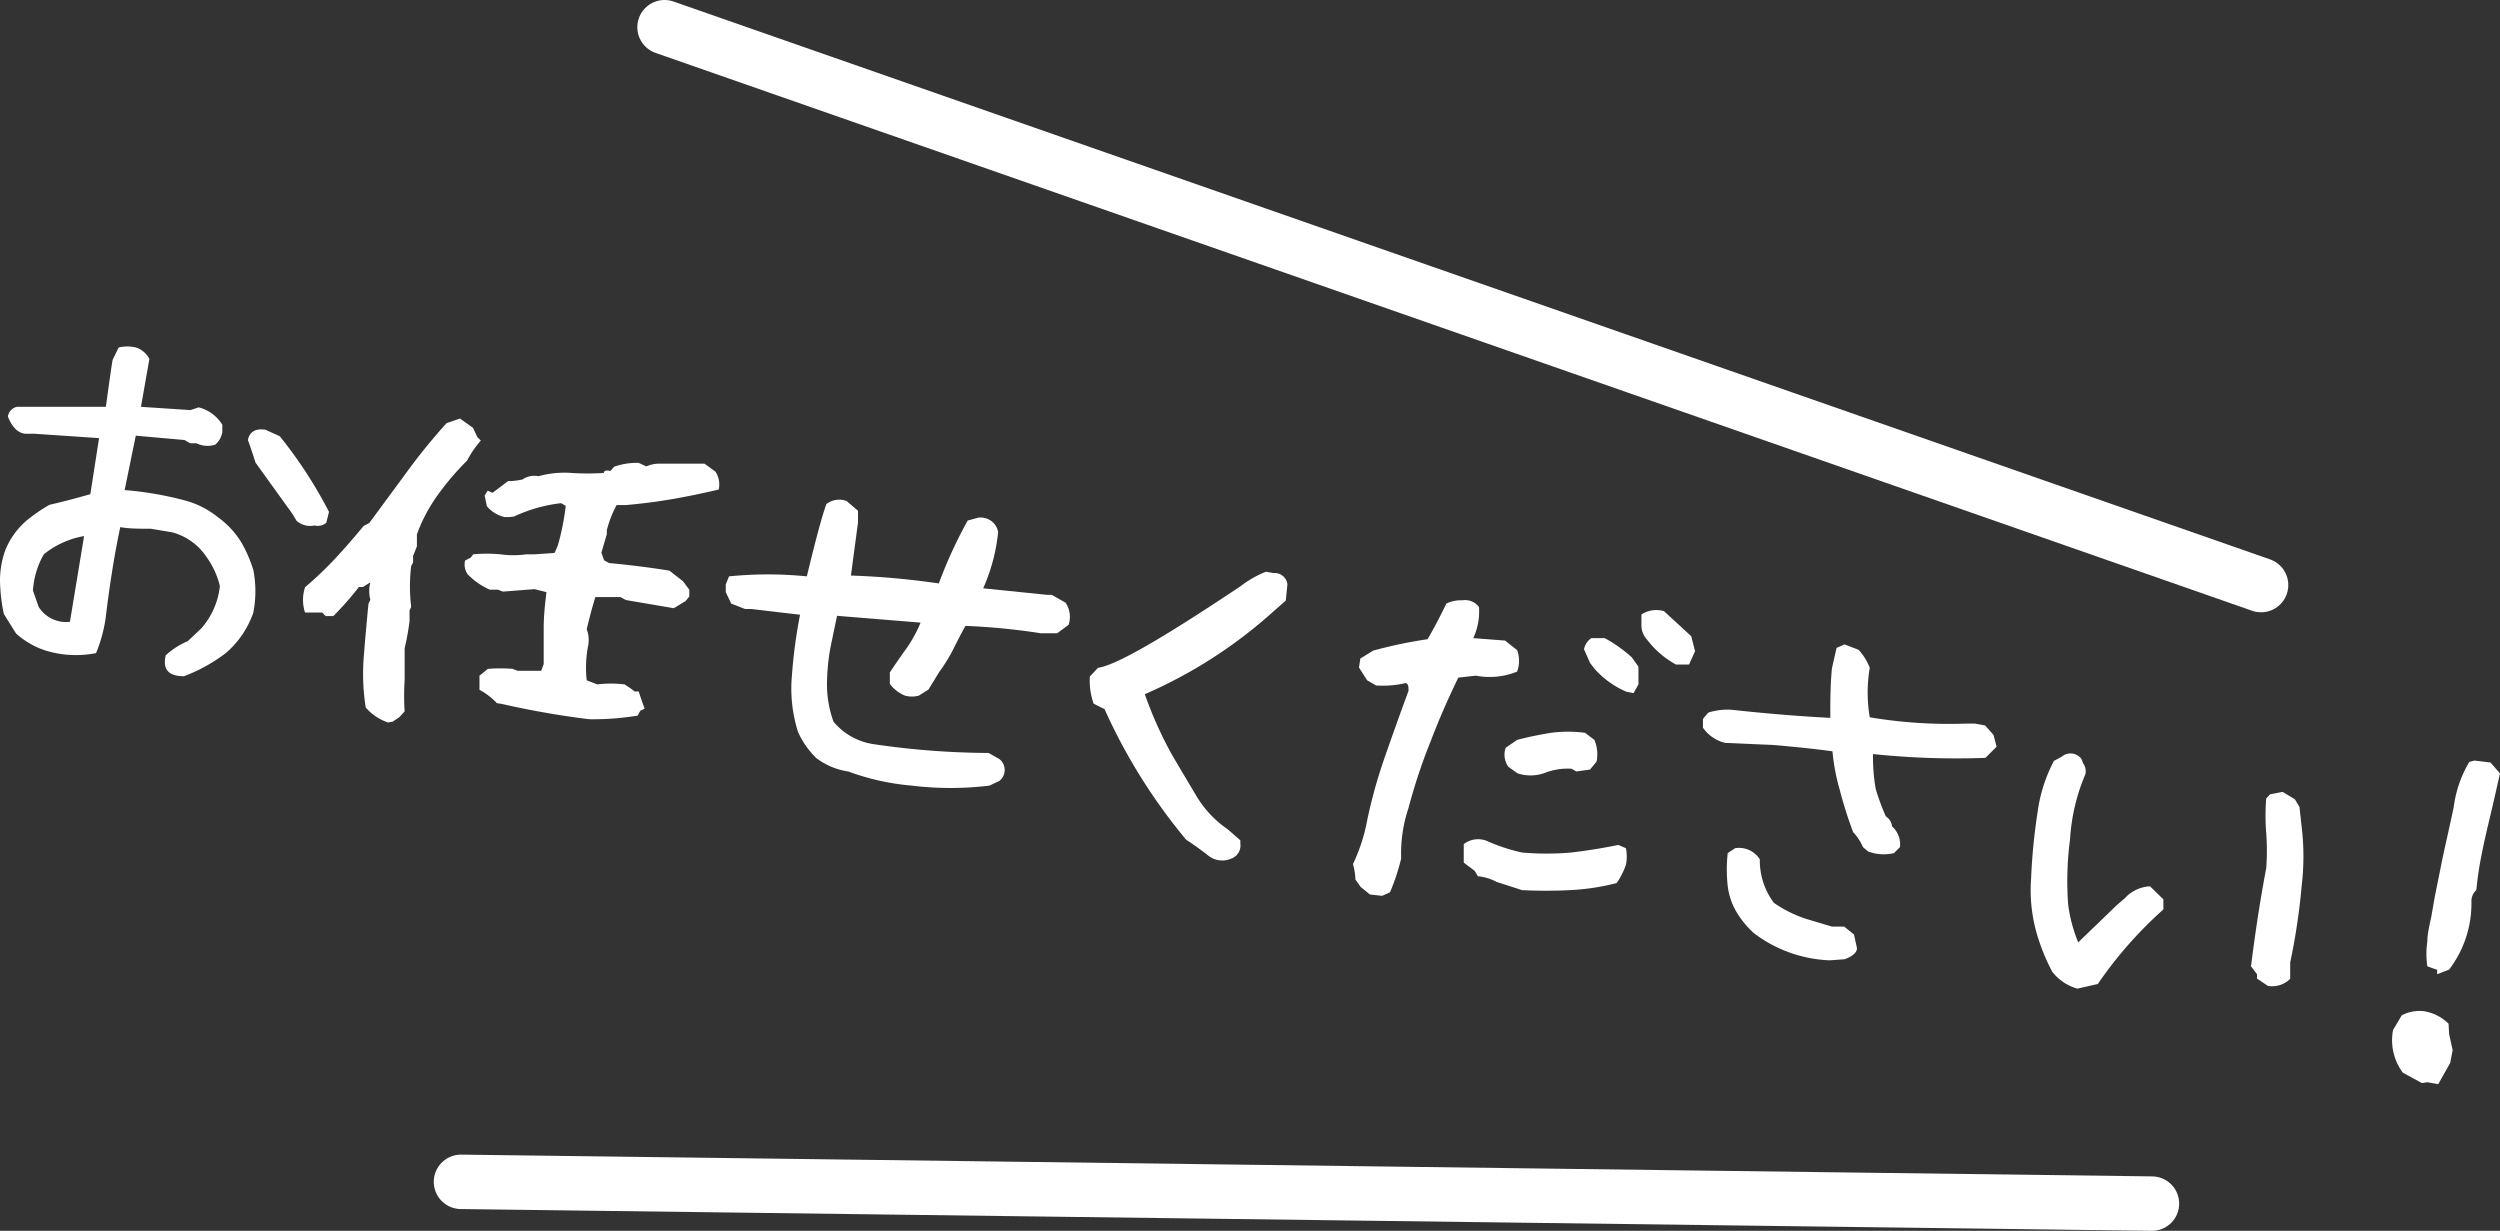
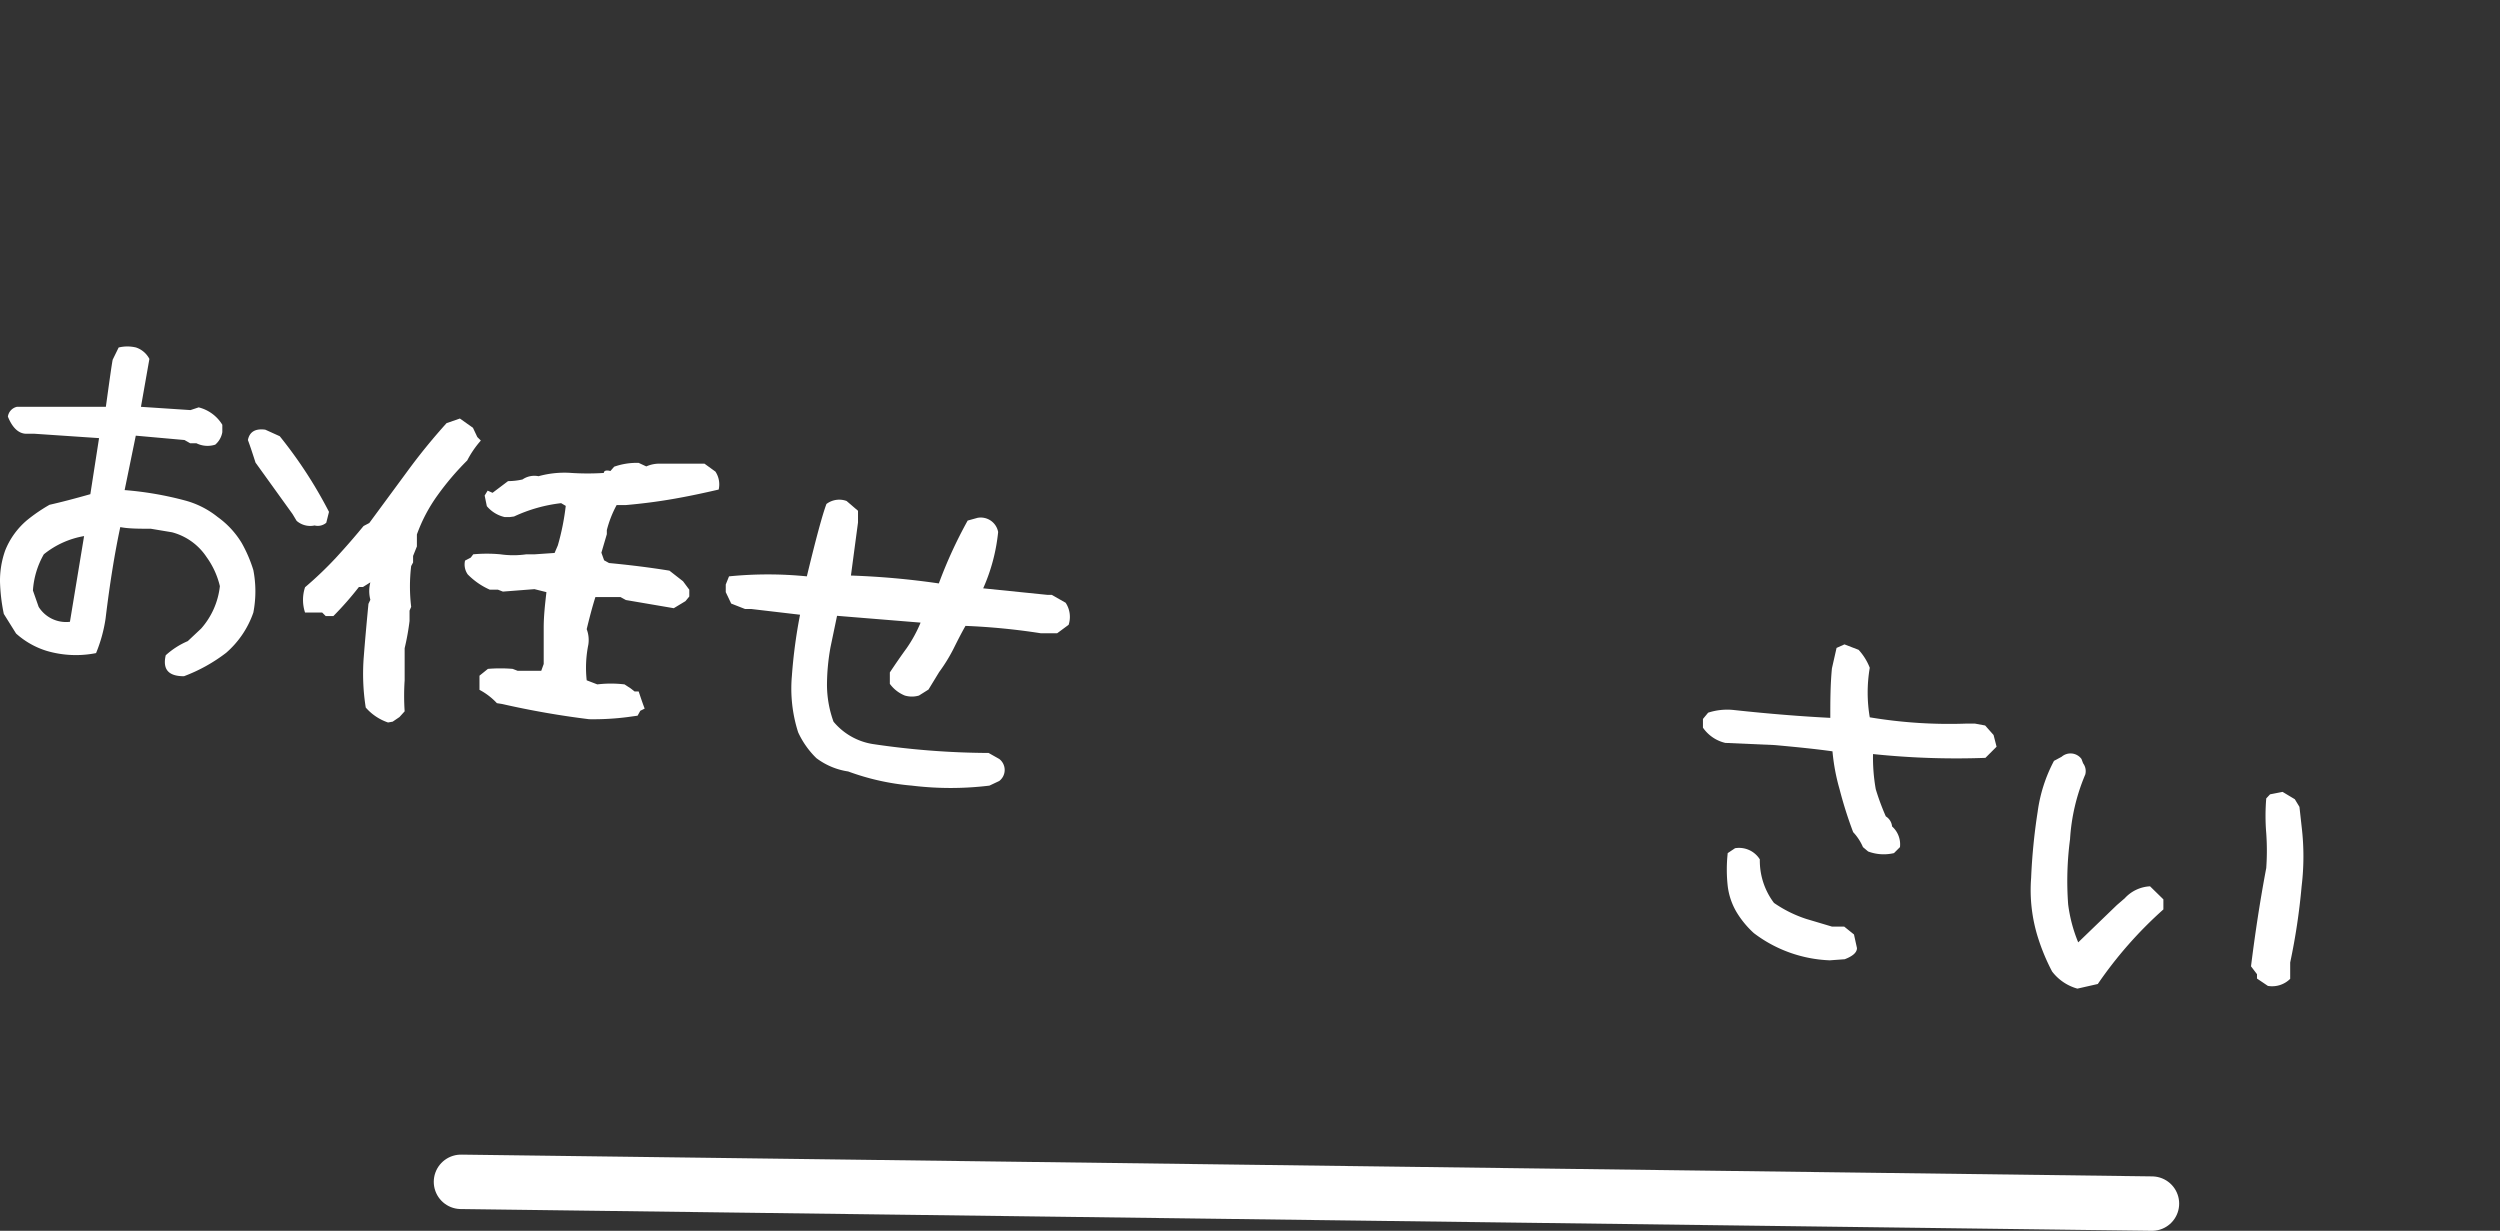
<svg xmlns="http://www.w3.org/2000/svg" viewBox="0 0 91.87 45.23">
  <rect x="0" y="0" width="91.87" height="45.23" fill="#333333" stroke="none" />
  <defs>
    <style>.cls-1{fill:#fff;}.cls-2{fill:none;stroke:#fff;stroke-linecap:round;stroke-miterlimit:10;stroke-width:2px;}</style>
  </defs>
  <g id="レイヤー_2" data-name="レイヤー 2">
    <g id="layout_front">
      <path class="cls-1" d="M6.76,24.85c-.57,0-.79-.25-.67-.77a2.88,2.88,0,0,1,.81-.52l.49-.46a2.81,2.81,0,0,0,.69-1.56,3,3,0,0,0-.49-1.07,2.19,2.19,0,0,0-1.27-.91l-.78-.13c-.44,0-.81,0-1.12-.06q-.31,1.45-.54,3.36A5.39,5.39,0,0,1,3.53,24a3.8,3.8,0,0,1-1.81-.08,3,3,0,0,1-1.13-.64l-.45-.72A6.67,6.67,0,0,1,0,21.37a3.33,3.33,0,0,1,.19-1.14A2.83,2.83,0,0,1,1,19.11a6.09,6.09,0,0,1,.82-.56q.62-.14,1.5-.39l.32-2.06-2.37-.16-.3,0c-.29,0-.52-.23-.68-.63a.43.43,0,0,1,.33-.36c.38,0,1.47,0,3.27,0,.13-.94.21-1.52.25-1.73l.22-.45a1.36,1.36,0,0,1,.64,0,.86.86,0,0,1,.49.42l-.31,1.76L7,15.07l.3-.1a1.42,1.42,0,0,1,.87.64l0,.27a.77.77,0,0,1-.26.46.92.92,0,0,1-.69-.05l-.23,0-.21-.12-1.79-.16-.41,2a12.28,12.28,0,0,1,2.25.39A3.26,3.26,0,0,1,8,19a3.22,3.22,0,0,1,.88.95,5,5,0,0,1,.43,1,4.11,4.11,0,0,1,0,1.56,3.45,3.45,0,0,1-1,1.48A6,6,0,0,1,6.76,24.85Zm-4.19-2,.52-3.15a3.22,3.22,0,0,0-1.48.67,3.09,3.09,0,0,0-.4,1.33l.21.6A1.19,1.19,0,0,0,2.57,22.85Zm8.33-3.71-.15-.25L9.39,17c-.1-.31-.19-.59-.28-.83.06-.3.27-.43.64-.38l.53.24a16.38,16.38,0,0,1,1.81,2.78l-.1.4a.48.48,0,0,1-.43.1A.76.76,0,0,1,10.9,19.14Z" />
      <path class="cls-1" d="M14.26,26.55a1.89,1.89,0,0,1-.82-.55,7.94,7.94,0,0,1-.07-1.89c.05-.65.11-1.29.17-1.92l.07-.15a1.26,1.26,0,0,1,0-.64l-.27.17-.15,0a11.8,11.8,0,0,1-.94,1.07h-.28l-.13-.13-.63,0a1.48,1.48,0,0,1,0-.93,13.44,13.44,0,0,0,1.15-1.1c.35-.38.68-.76,1-1.15l.21-.11,1.37-1.86a22.38,22.38,0,0,1,1.47-1.81l.49-.17.48.34.16.34.13.13a3.53,3.53,0,0,0-.5.73,10.11,10.11,0,0,0-1.09,1.28,5.83,5.83,0,0,0-.76,1.44v.44l-.14.35,0,.24-.07.13a6.27,6.27,0,0,0,0,1.5l-.06.14,0,.38a8.87,8.87,0,0,1-.18,1c0,.4,0,.79,0,1.18a8.57,8.57,0,0,0,0,1.14l-.19.21-.25.17Zm4-.71a2.43,2.43,0,0,0-.64-.49v-.52l.31-.25a5.52,5.52,0,0,1,.91,0l.18.07.87,0,.09-.25c0-.45,0-.89,0-1.33s.05-.87.1-1.31l-.44-.11-1.16.09-.18-.07h-.3a2.62,2.62,0,0,1-.81-.56.63.63,0,0,1-.1-.51l.21-.11.09-.12a5.4,5.4,0,0,1,1,0,3.36,3.36,0,0,0,.95,0h.31l.73-.05.12-.28a8.86,8.86,0,0,0,.29-1.45l-.17-.1a5.6,5.6,0,0,0-1.73.49L18.74,19l-.2,0a1.2,1.2,0,0,1-.65-.4l-.08-.39.11-.18.18.08.57-.43a2.46,2.46,0,0,0,.53-.06.77.77,0,0,1,.59-.12A3.54,3.54,0,0,1,21,17.38a9.42,9.42,0,0,0,1.19,0c0-.09.11-.11.24-.07l.14-.16a2.5,2.5,0,0,1,.9-.14l.28.13a1.18,1.18,0,0,1,.54-.1c.58,0,1.11,0,1.6,0l.4.29a.85.85,0,0,1,.12.66c-.56.13-1.12.25-1.7.35s-1.14.17-1.71.22h-.34a4,4,0,0,0-.36.92l0,.15-.2.68.1.28.18.1c.74.07,1.48.16,2.22.28l.5.39.23.31,0,.25-.14.17-.43.26L23,22.05l-.2-.11h-.92c-.12.38-.22.77-.32,1.18a1.12,1.12,0,0,1,.06.57A4.26,4.26,0,0,0,21.56,25l.39.15a4.22,4.22,0,0,1,1,0l.23.15.14.11h.15c.07.21.14.42.22.63l-.16.08-.1.18-.36.05a9.9,9.9,0,0,1-1.42.08,32,32,0,0,1-3.2-.56Z" />
      <path class="cls-1" d="M31.17,28.35A2.57,2.57,0,0,1,30,27.86a3.17,3.17,0,0,1-.67-.95,5.27,5.27,0,0,1-.23-2.07,18.84,18.84,0,0,1,.3-2.25l-1.79-.21h-.23l-.51-.2-.2-.42,0-.28.12-.3a14.4,14.4,0,0,1,2.86,0c.33-1.37.57-2.26.72-2.66a.78.78,0,0,1,.74-.11l.42.36v.43l-.26,1.95a29.17,29.17,0,0,1,3.23.29,16.66,16.66,0,0,1,1.06-2.31l.36-.1a.65.65,0,0,1,.76.52,6.75,6.75,0,0,1-.55,2.07l2.36.24.16,0,.51.29a.94.94,0,0,1,.11.81l-.42.31h-.61A24.22,24.22,0,0,0,35.48,23c-.16.28-.3.56-.45.86a6.14,6.14,0,0,1-.52.84l-.39.64-.35.22a.92.92,0,0,1-.52,0,1.27,1.27,0,0,1-.55-.43l0-.42c.22-.33.42-.62.61-.88a4.94,4.94,0,0,0,.52-.95l-3.07-.25-.24,1.15a7.9,7.9,0,0,0-.13,1.35,4,4,0,0,0,.24,1.39,2.36,2.36,0,0,0,1.43.82,29.69,29.69,0,0,0,4.27.33l.39.22a.51.51,0,0,1,0,.81l-.36.17a11.77,11.77,0,0,1-2.85,0A8.92,8.92,0,0,1,31.17,28.35Z" />
-       <path class="cls-1" d="M44.4,31.44c-.27-.21-.54-.41-.81-.58a20.87,20.87,0,0,1-3-4.8l-.4-.2a2.51,2.51,0,0,1-.14-1l.3-.32c.66-.09,2.4-1.1,5.24-3a3.92,3.92,0,0,1,.93-.53l.28.05a.47.47,0,0,1,.51.41l-.06.6-.5.44a17.36,17.36,0,0,1-4.68,3,14.35,14.35,0,0,0,1,2.23c.3.51.59,1,.89,1.5a3.87,3.87,0,0,0,1.15,1.23l.47.41V31a.51.51,0,0,1-.33.55A.82.82,0,0,1,44.4,31.44Z" />
-       <path class="cls-1" d="M50.34,32.87,50,32.59l-.19-.27a2.61,2.61,0,0,0-.09-.57,6.49,6.49,0,0,0,.53-1.65,18.84,18.84,0,0,1,.66-2.34c.28-.8.56-1.59.85-2.37,0-.15,0-.24-.1-.29a3.7,3.7,0,0,1-1.09.09L50.24,25l-.3-.47.05-.33.47-.29a16.55,16.55,0,0,1,2-.42c.25-.43.48-.87.69-1.31a1.23,1.23,0,0,1,.59-.12.63.63,0,0,1,.61.25,2.32,2.32,0,0,1-.21,1.14l1.17.09.44.35a1.12,1.12,0,0,1,0,.79,2.68,2.68,0,0,1-1.51.15l-.65.07c-.36.74-.7,1.51-1,2.3a20.76,20.76,0,0,0-.83,2.49,5.27,5.27,0,0,0-.27,1.86,7.83,7.83,0,0,1-.41,1.24l-.29.13Zm5.16-.3L55,32.41a1.83,1.83,0,0,0-.69-.21l-.12-.2-.4-.3,0-.68a.86.86,0,0,1,.89-.1,6.54,6.54,0,0,0,1.26.41,10.66,10.66,0,0,0,1.79,0c.58-.07,1.16-.16,1.74-.28l.28.12a1.55,1.55,0,0,1,0,.61,2.82,2.82,0,0,1-.34.67,8.43,8.43,0,0,1-1.71.26,17.48,17.48,0,0,1-1.77,0Zm.27-4.15-.34-.24a.77.77,0,0,1-.1-.7l.42-.29c.41-.11.82-.19,1.24-.26a4.81,4.81,0,0,1,1.26,0l.34.26a1.34,1.34,0,0,1,.08.8l-.24.29-.5.07-.18-.1a2.3,2.3,0,0,0-1,.16A1.54,1.54,0,0,1,55.77,28.42Zm4-3a3.27,3.27,0,0,1-1.18-.85l-.16-.21-.22-.5a.63.63,0,0,1,.27-.41l.49,0a5.11,5.11,0,0,1,1,.71l.24.34,0,.65-.18.32Zm1.82-1a3.33,3.33,0,0,1-1.06-.91.77.77,0,0,1-.21-.56l0-.37a1,1,0,0,1,.83-.12l1,.92.14.55-.22.49Z" />
      <path class="cls-1" d="M68.65,31.29l-.19-.16a1.87,1.87,0,0,0-.36-.55A15.09,15.09,0,0,1,67.6,29a7.4,7.4,0,0,1-.26-1.39c-.64-.09-1.35-.16-2.12-.23L63.4,27.3a1.38,1.38,0,0,1-.82-.56l0-.16,0-.16.19-.23a2.26,2.26,0,0,1,.93-.1c1.38.15,2.57.24,3.56.29,0-.59,0-1.2.06-1.82l.17-.75.29-.13.52.2a2.09,2.09,0,0,1,.41.66,5.43,5.43,0,0,0,0,1.82,17.67,17.67,0,0,0,3.57.23l.29,0,.38.07.31.35.11.43-.41.41a29.38,29.38,0,0,1-4.13-.14A6.65,6.65,0,0,0,68.93,29a8.69,8.69,0,0,0,.37,1,.49.49,0,0,1,.23.37.88.88,0,0,1,.29.76l-.22.22A1.64,1.64,0,0,1,68.65,31.29Zm-1.41,4a4.91,4.91,0,0,1-2.79-1,3.47,3.47,0,0,1-.61-.73,2.46,2.46,0,0,1-.35-1,5.53,5.53,0,0,1,0-1.21l.27-.18a.9.9,0,0,1,.91.41,2.58,2.58,0,0,0,.52,1.6,4.58,4.58,0,0,0,1.19.59l.94.28.45,0,.36.29.11.5c0,.18-.19.31-.45.41Z" />
      <path class="cls-1" d="M76.34,36.33a1.76,1.76,0,0,1-.93-.63,7.57,7.57,0,0,1-.52-1.25,5.82,5.82,0,0,1-.25-2.19,21.74,21.74,0,0,1,.24-2.43,5.56,5.56,0,0,1,.6-1.87l.28-.15a.5.5,0,0,1,.73.08l.06.16a.48.48,0,0,1,.08.41,7.18,7.18,0,0,0-.56,2.38A11.73,11.73,0,0,0,76,33.23a5.45,5.45,0,0,0,.37,1.4l1.42-1.37.29-.25a1.35,1.35,0,0,1,.93-.44l.49.48,0,.37a15.07,15.07,0,0,0-2.41,2.74Zm7-.1-.4-.27,0-.16-.22-.29c.15-1.2.33-2.4.56-3.61a9.08,9.08,0,0,0,0-1.28,7.79,7.79,0,0,1,0-1.28l.14-.15.46-.09.45.27.17.28.08.72a9.19,9.19,0,0,1,0,2.2,23.41,23.41,0,0,1-.42,2.8l0,.6A.94.94,0,0,1,83.34,36.23Z" />
-       <path class="cls-1" d="M89,39.8l-.7-.38a2,2,0,0,1-.36-1.57l.32-.54a1.42,1.42,0,0,1,.82-.15,1.66,1.66,0,0,1,.9.46L90,38l.13.59-.09.47-.44.78-.4-.07Zm.56-4,0-.16-.36-.13a3.07,3.07,0,0,1,0-.91c0-.31.09-.63.15-.94l.12-.69.3-1.49c.14-.64.28-1.25.4-1.83A4.35,4.35,0,0,1,90.74,28l.19-.05.59.07.35.4c-.14.62-.27,1.2-.4,1.74s-.25,1.08-.35,1.64c-.05.3-.09.6-.12.91a.54.54,0,0,0-.18.42A4,4,0,0,1,90,35.63Z" />
-       <line class="cls-2" x1="83.09" y1="21.5" x2="24.42" y2="1" />
      <line class="cls-2" x1="79.08" y1="44.23" x2="16.94" y2="43.43" />
    </g>
  </g>
</svg>